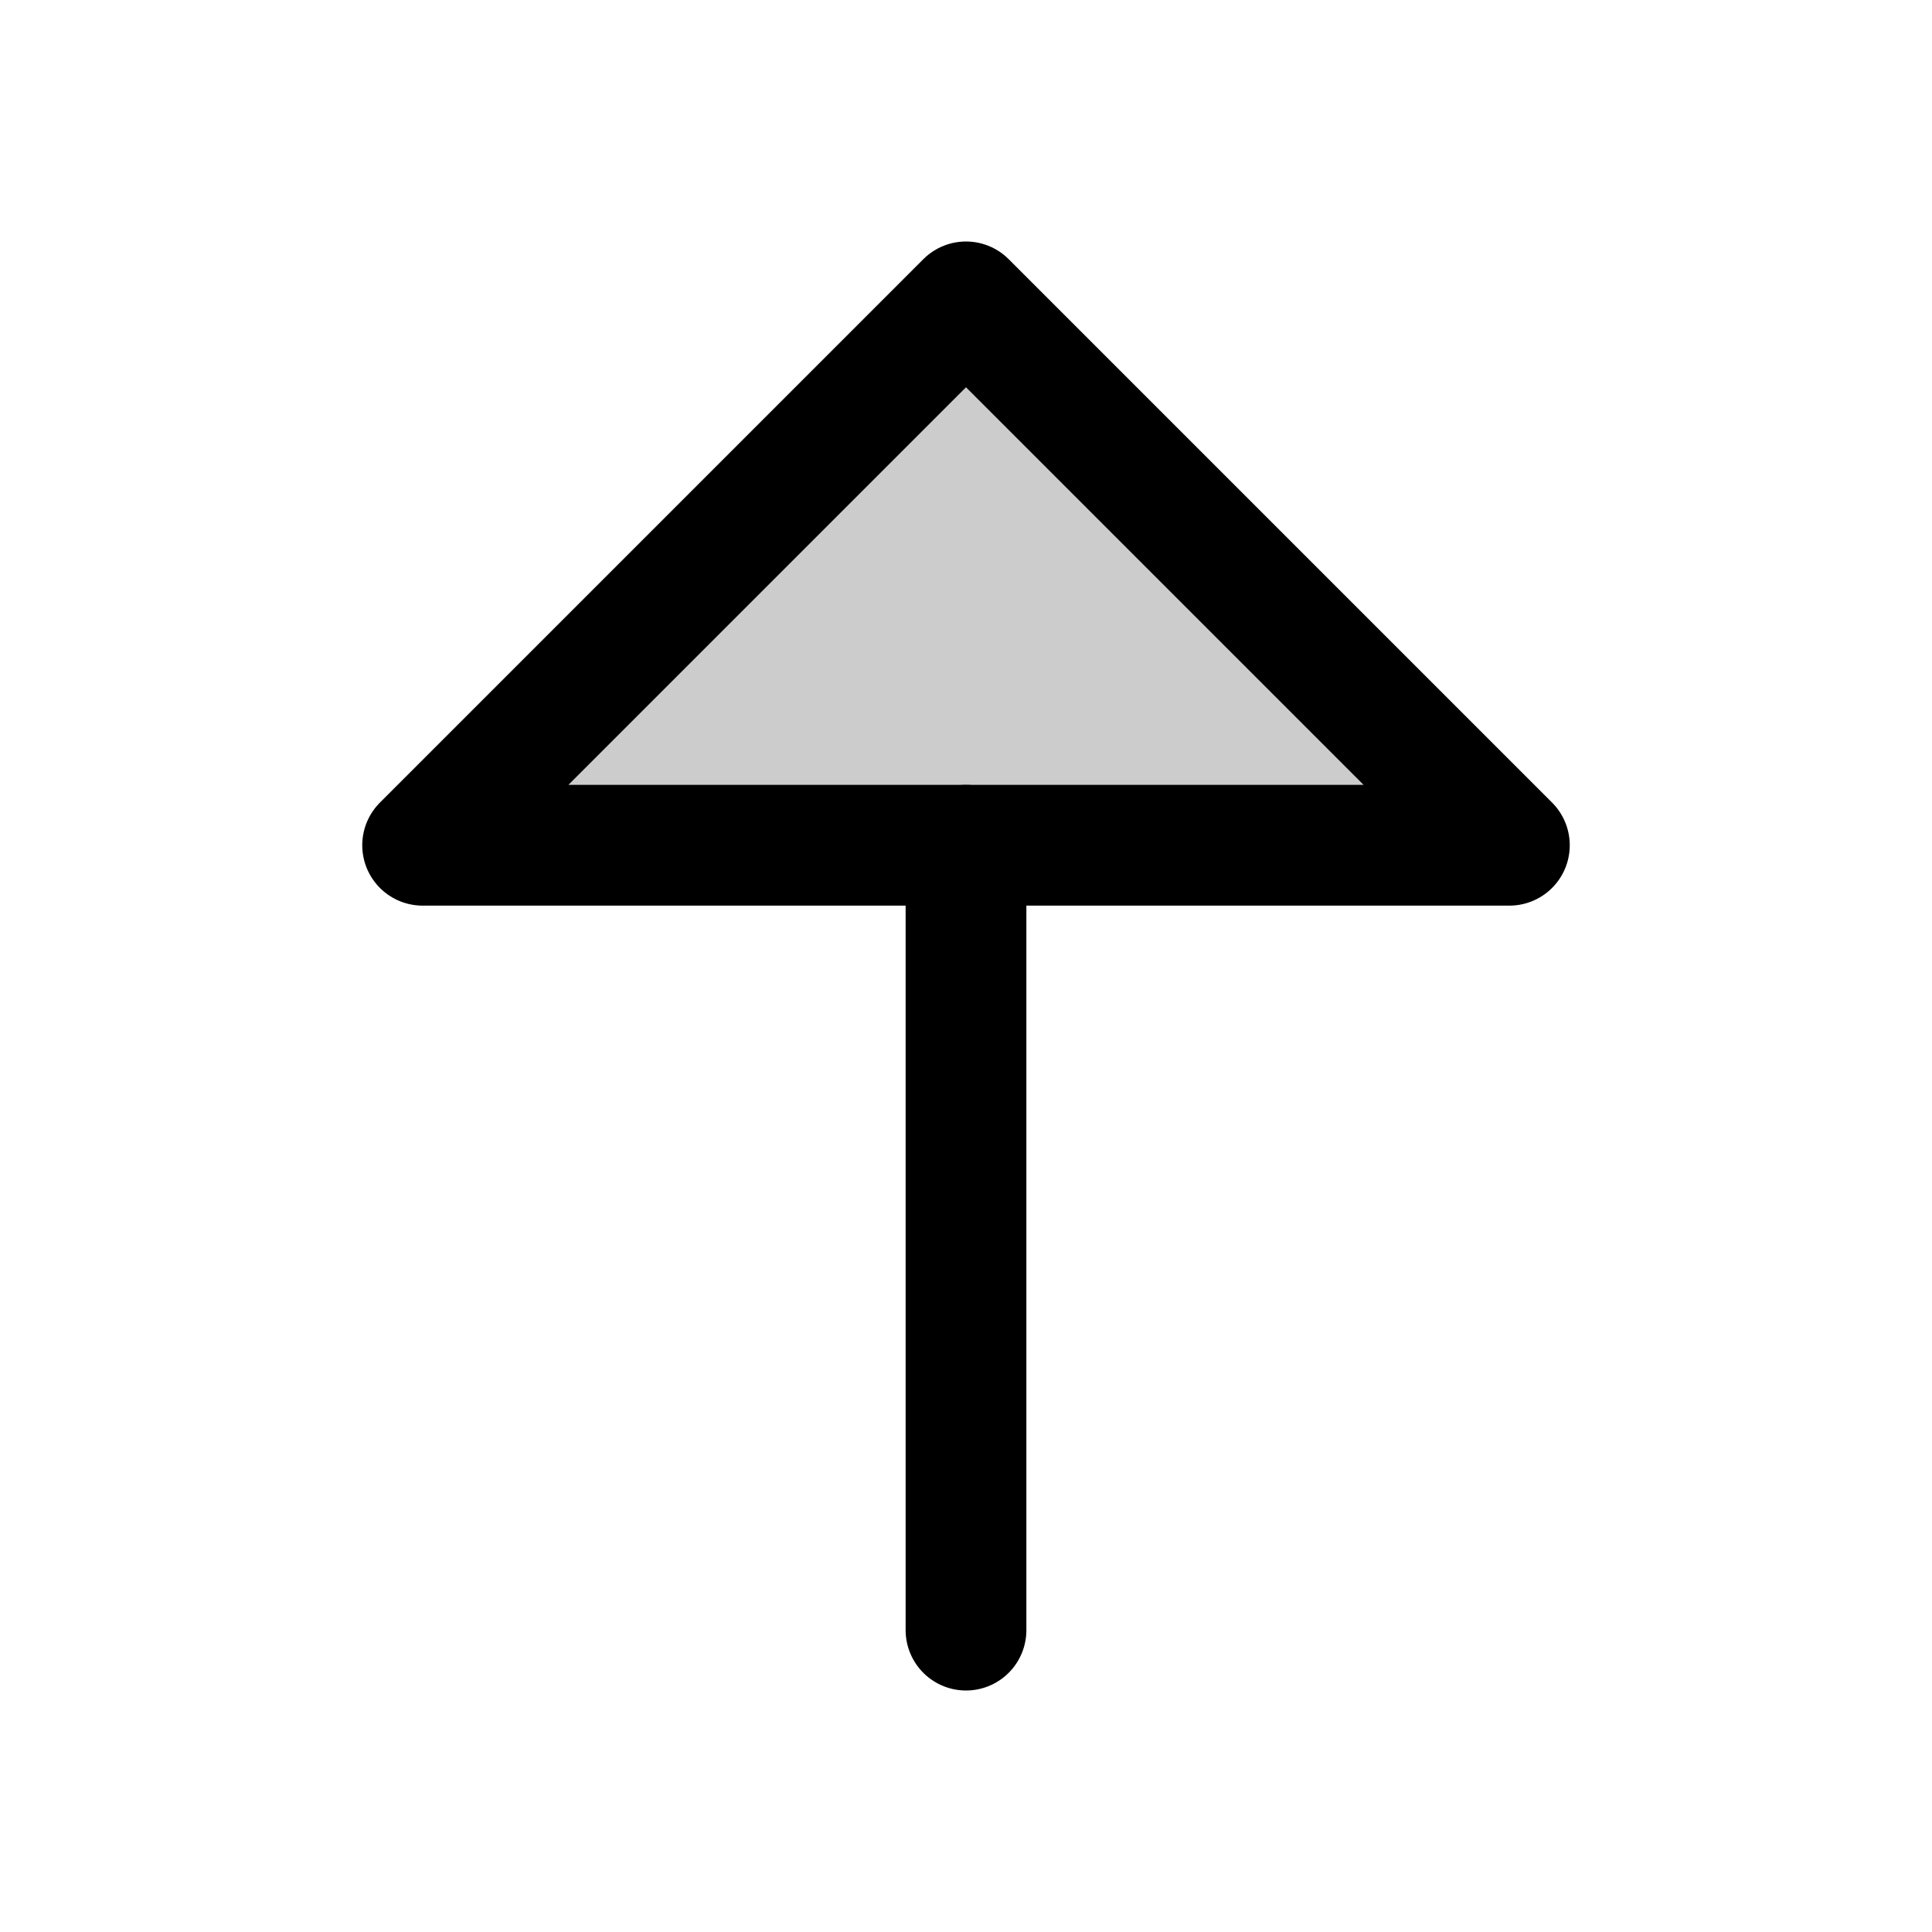
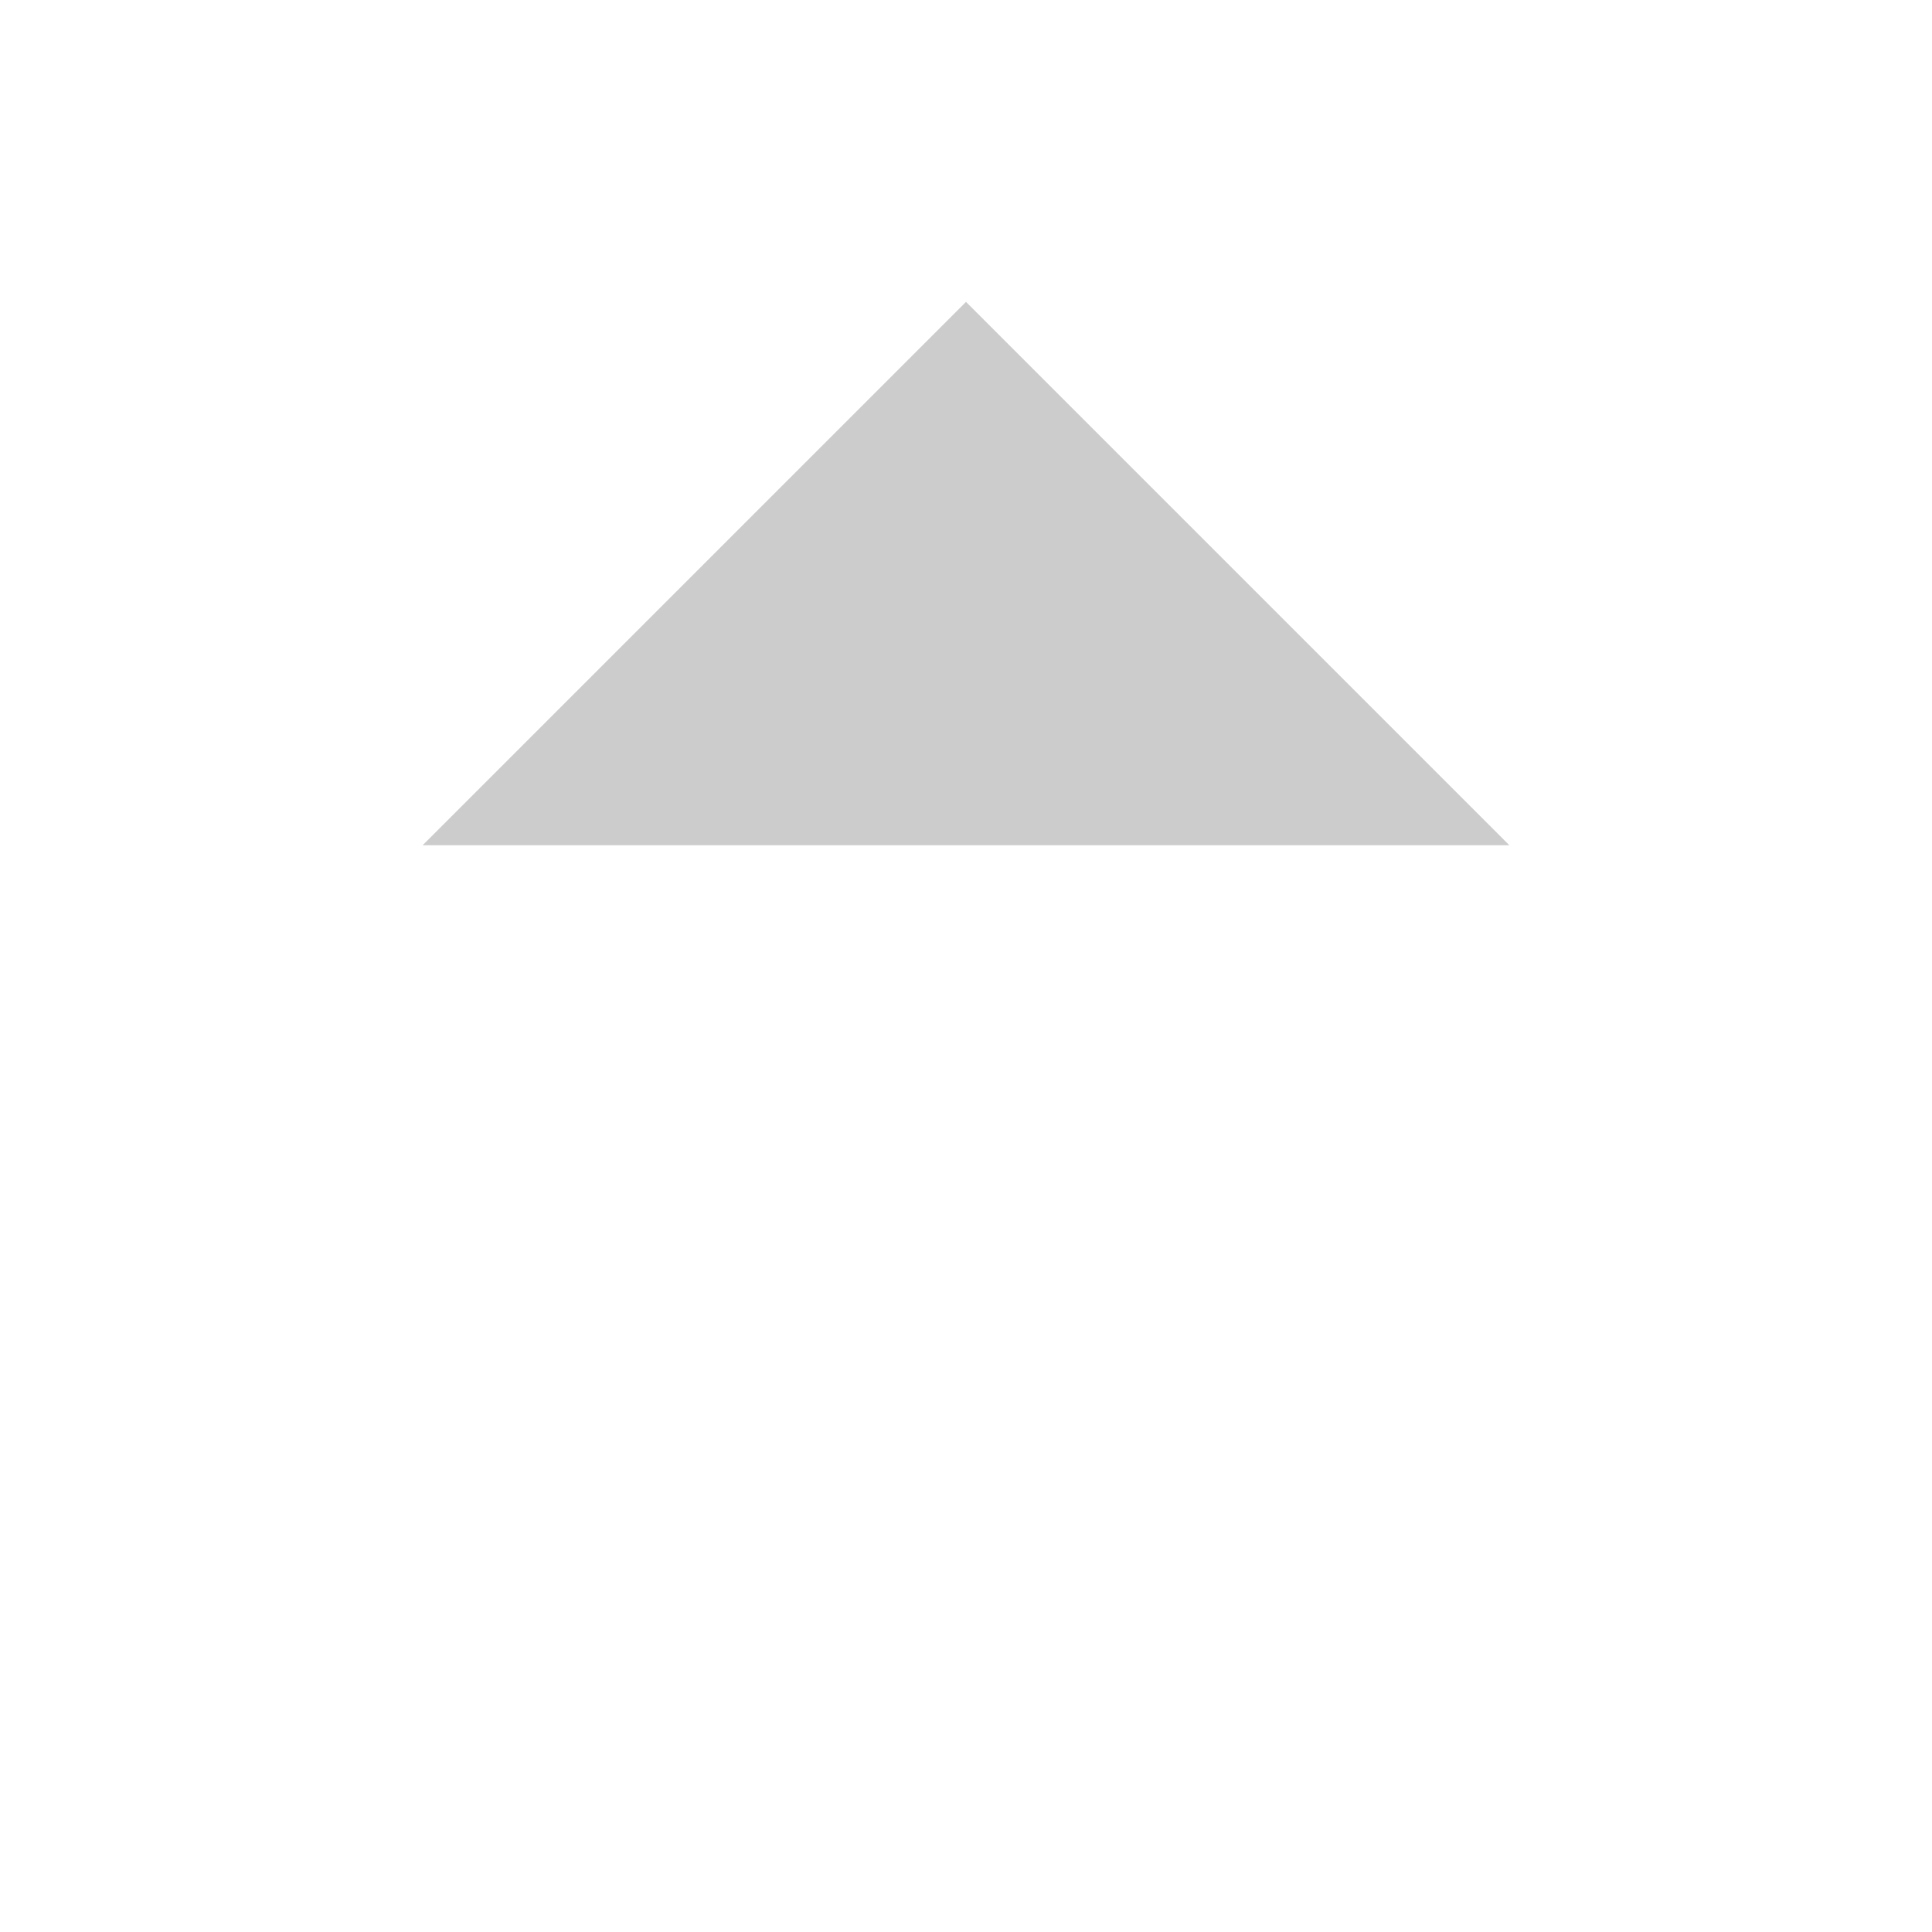
<svg xmlns="http://www.w3.org/2000/svg" viewBox="0 0 256 256">
  <rect width="256" height="256" fill="none" />
  <polygon points="56 112 128 40 200 112 56 112" opacity="0.2" />
-   <line x1="128" y1="216" x2="128" y2="112" fill="none" stroke="currentColor" stroke-linecap="round" stroke-linejoin="round" stroke-width="16" />
-   <polygon points="56 112 128 40 200 112 56 112" fill="none" stroke="currentColor" stroke-linecap="round" stroke-linejoin="round" stroke-width="16" />
</svg>